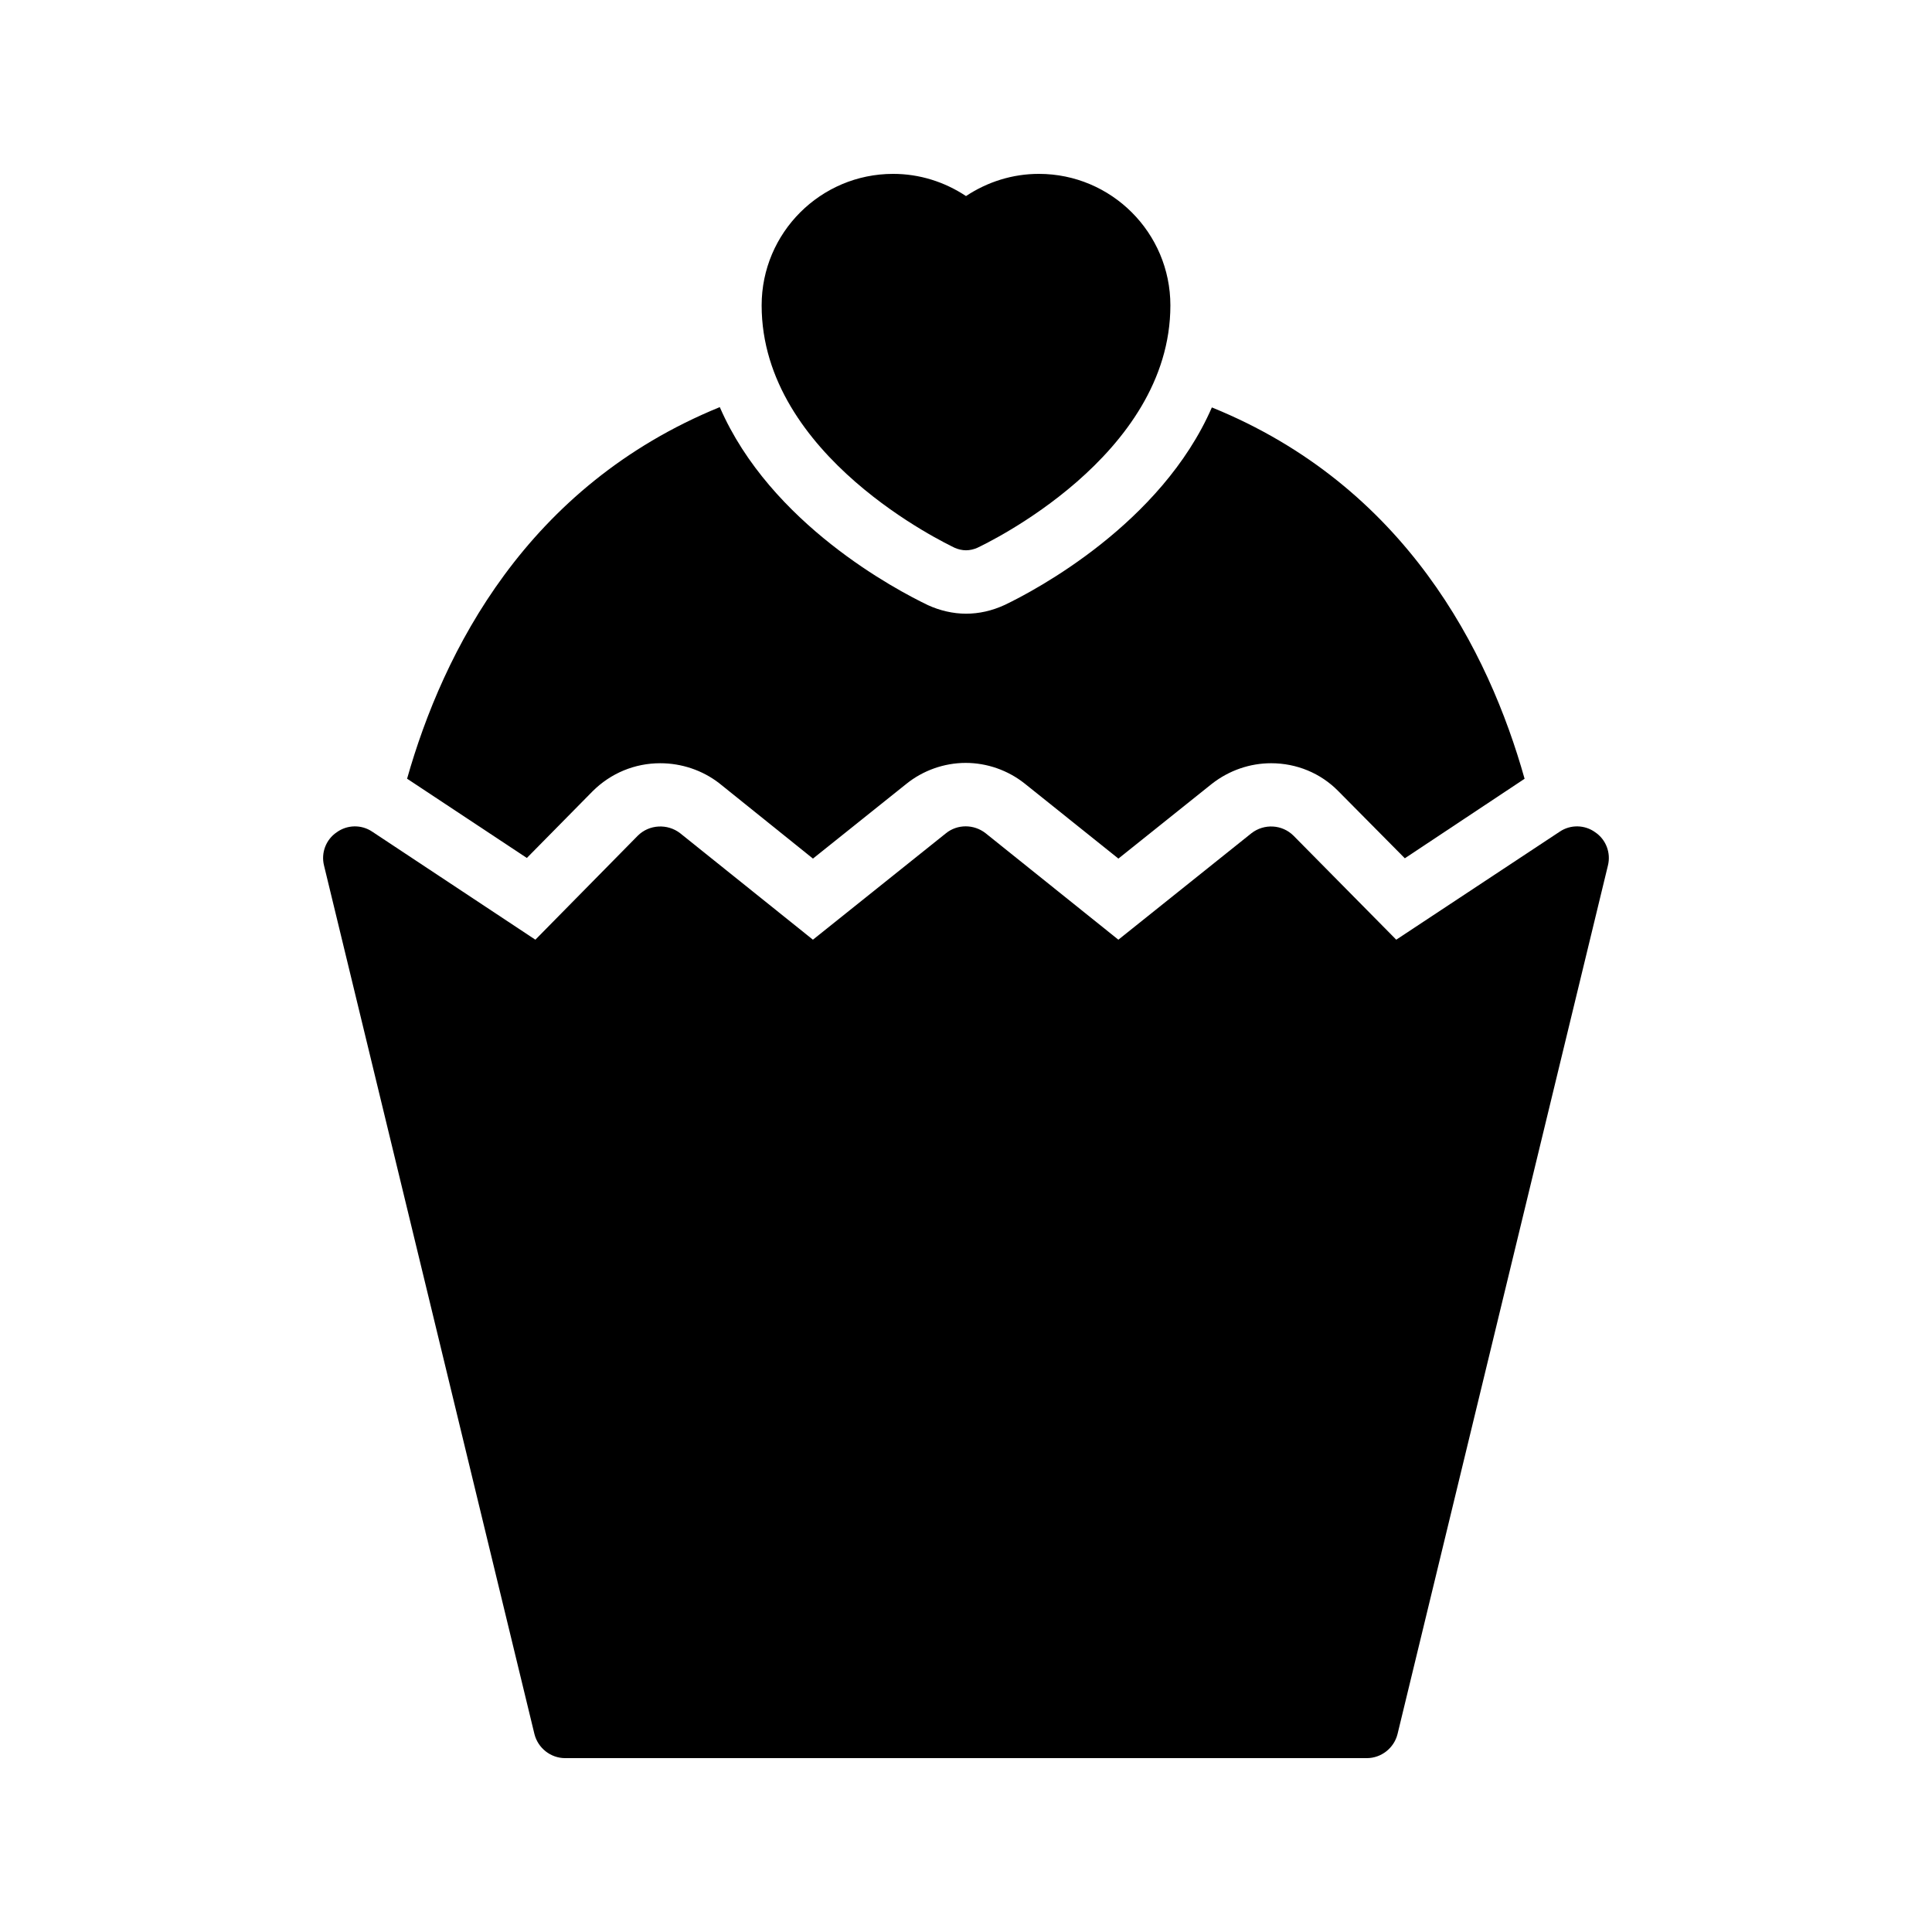
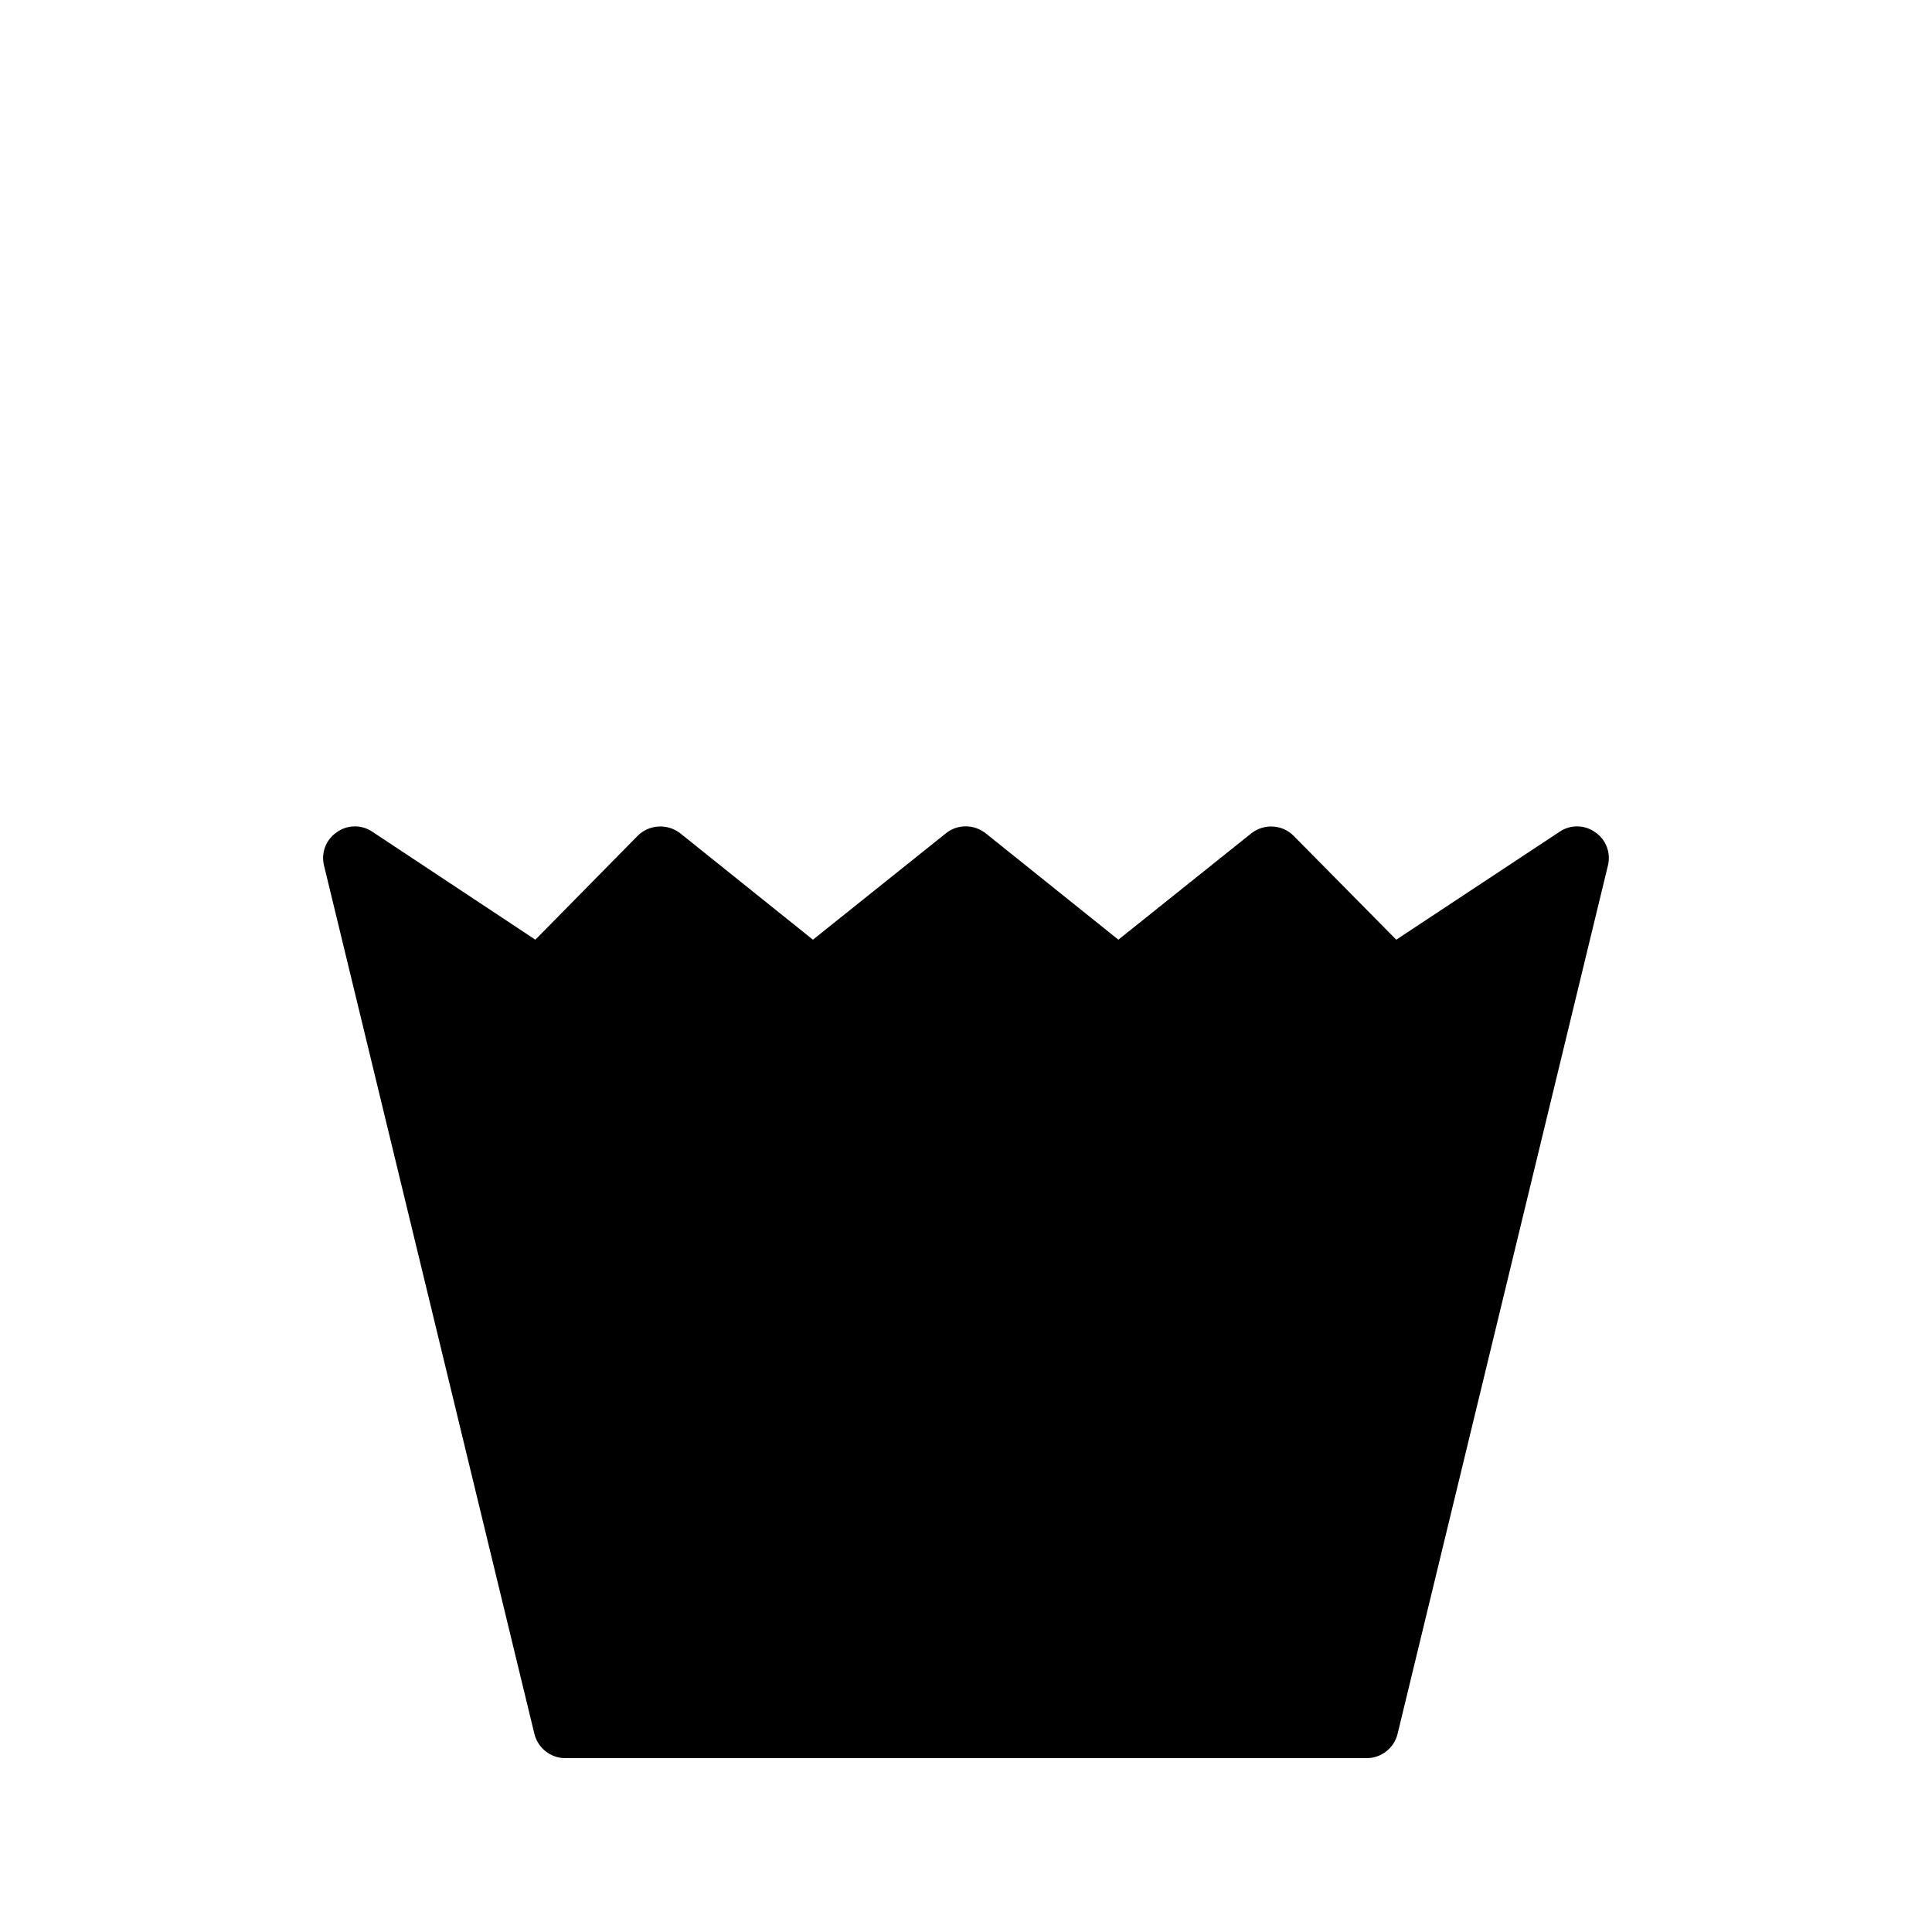
<svg xmlns="http://www.w3.org/2000/svg" fill="#000000" width="800px" height="800px" version="1.1" viewBox="144 144 512 512">
  <g>
    <path d="m285.63 603.54c0.922 3.695 4.281 6.383 8.145 6.383h212.44c3.863 0 7.223-2.688 8.145-6.383l55.754-230.16c0.84-3.359-0.504-6.887-3.359-8.816-2.769-2.016-6.551-2.098-9.406-0.168l-43.328 28.633-27.207-27.543c-3.023-3.023-7.809-3.273-11.168-0.672l-35.266 28.215-35.184-28.215c-3.106-2.434-7.473-2.434-10.496 0l-35.266 28.215-35.184-28.215c-3.359-2.602-8.23-2.352-11.25 0.672l-27.121 27.543-43.242-28.633c-2.856-1.93-6.633-1.848-9.406 0.168-2.856 1.93-4.199 5.457-3.359 8.816z" />
-     <path d="m283.62 371.37 17.383-17.633c4.871-4.871 11.25-7.473 17.969-7.473 5.625 0 11.168 1.848 15.617 5.289l24.855 19.984 24.77-19.816c4.367-3.527 9.992-5.543 15.703-5.543 5.625 0 11.168 1.93 15.617 5.457l24.855 19.902 24.77-19.816c4.617-3.609 10.16-5.457 15.703-5.457 6.719 0 13.098 2.602 17.801 7.391l17.633 17.801 31.738-21.074c-9.488-33.754-31.57-77.586-82.875-98.41-13.434 30.816-46.77 48.449-54.832 52.312-3.441 1.594-6.887 2.352-10.328 2.352s-6.969-0.84-10.078-2.266c-8.23-3.945-41.73-21.496-55.168-52.48-51.219 20.906-73.305 64.738-82.875 98.496 0.082 0 0.082 0.082 0.168 0.082z" />
-     <path d="m396.98 289.16c0.922 0.418 2.016 0.672 3.023 0.672s2.098-0.25 3.023-0.672c2.098-1.008 51.137-24.184 51.137-64.234-0.004-19.23-15.621-34.848-34.848-34.848-6.969 0-13.602 2.098-19.312 5.879-5.711-3.781-12.344-5.879-19.312-5.879-19.23 0-34.848 15.617-34.848 34.848 0 40.051 49.121 63.227 51.137 64.234z" />
  </g>
</svg>